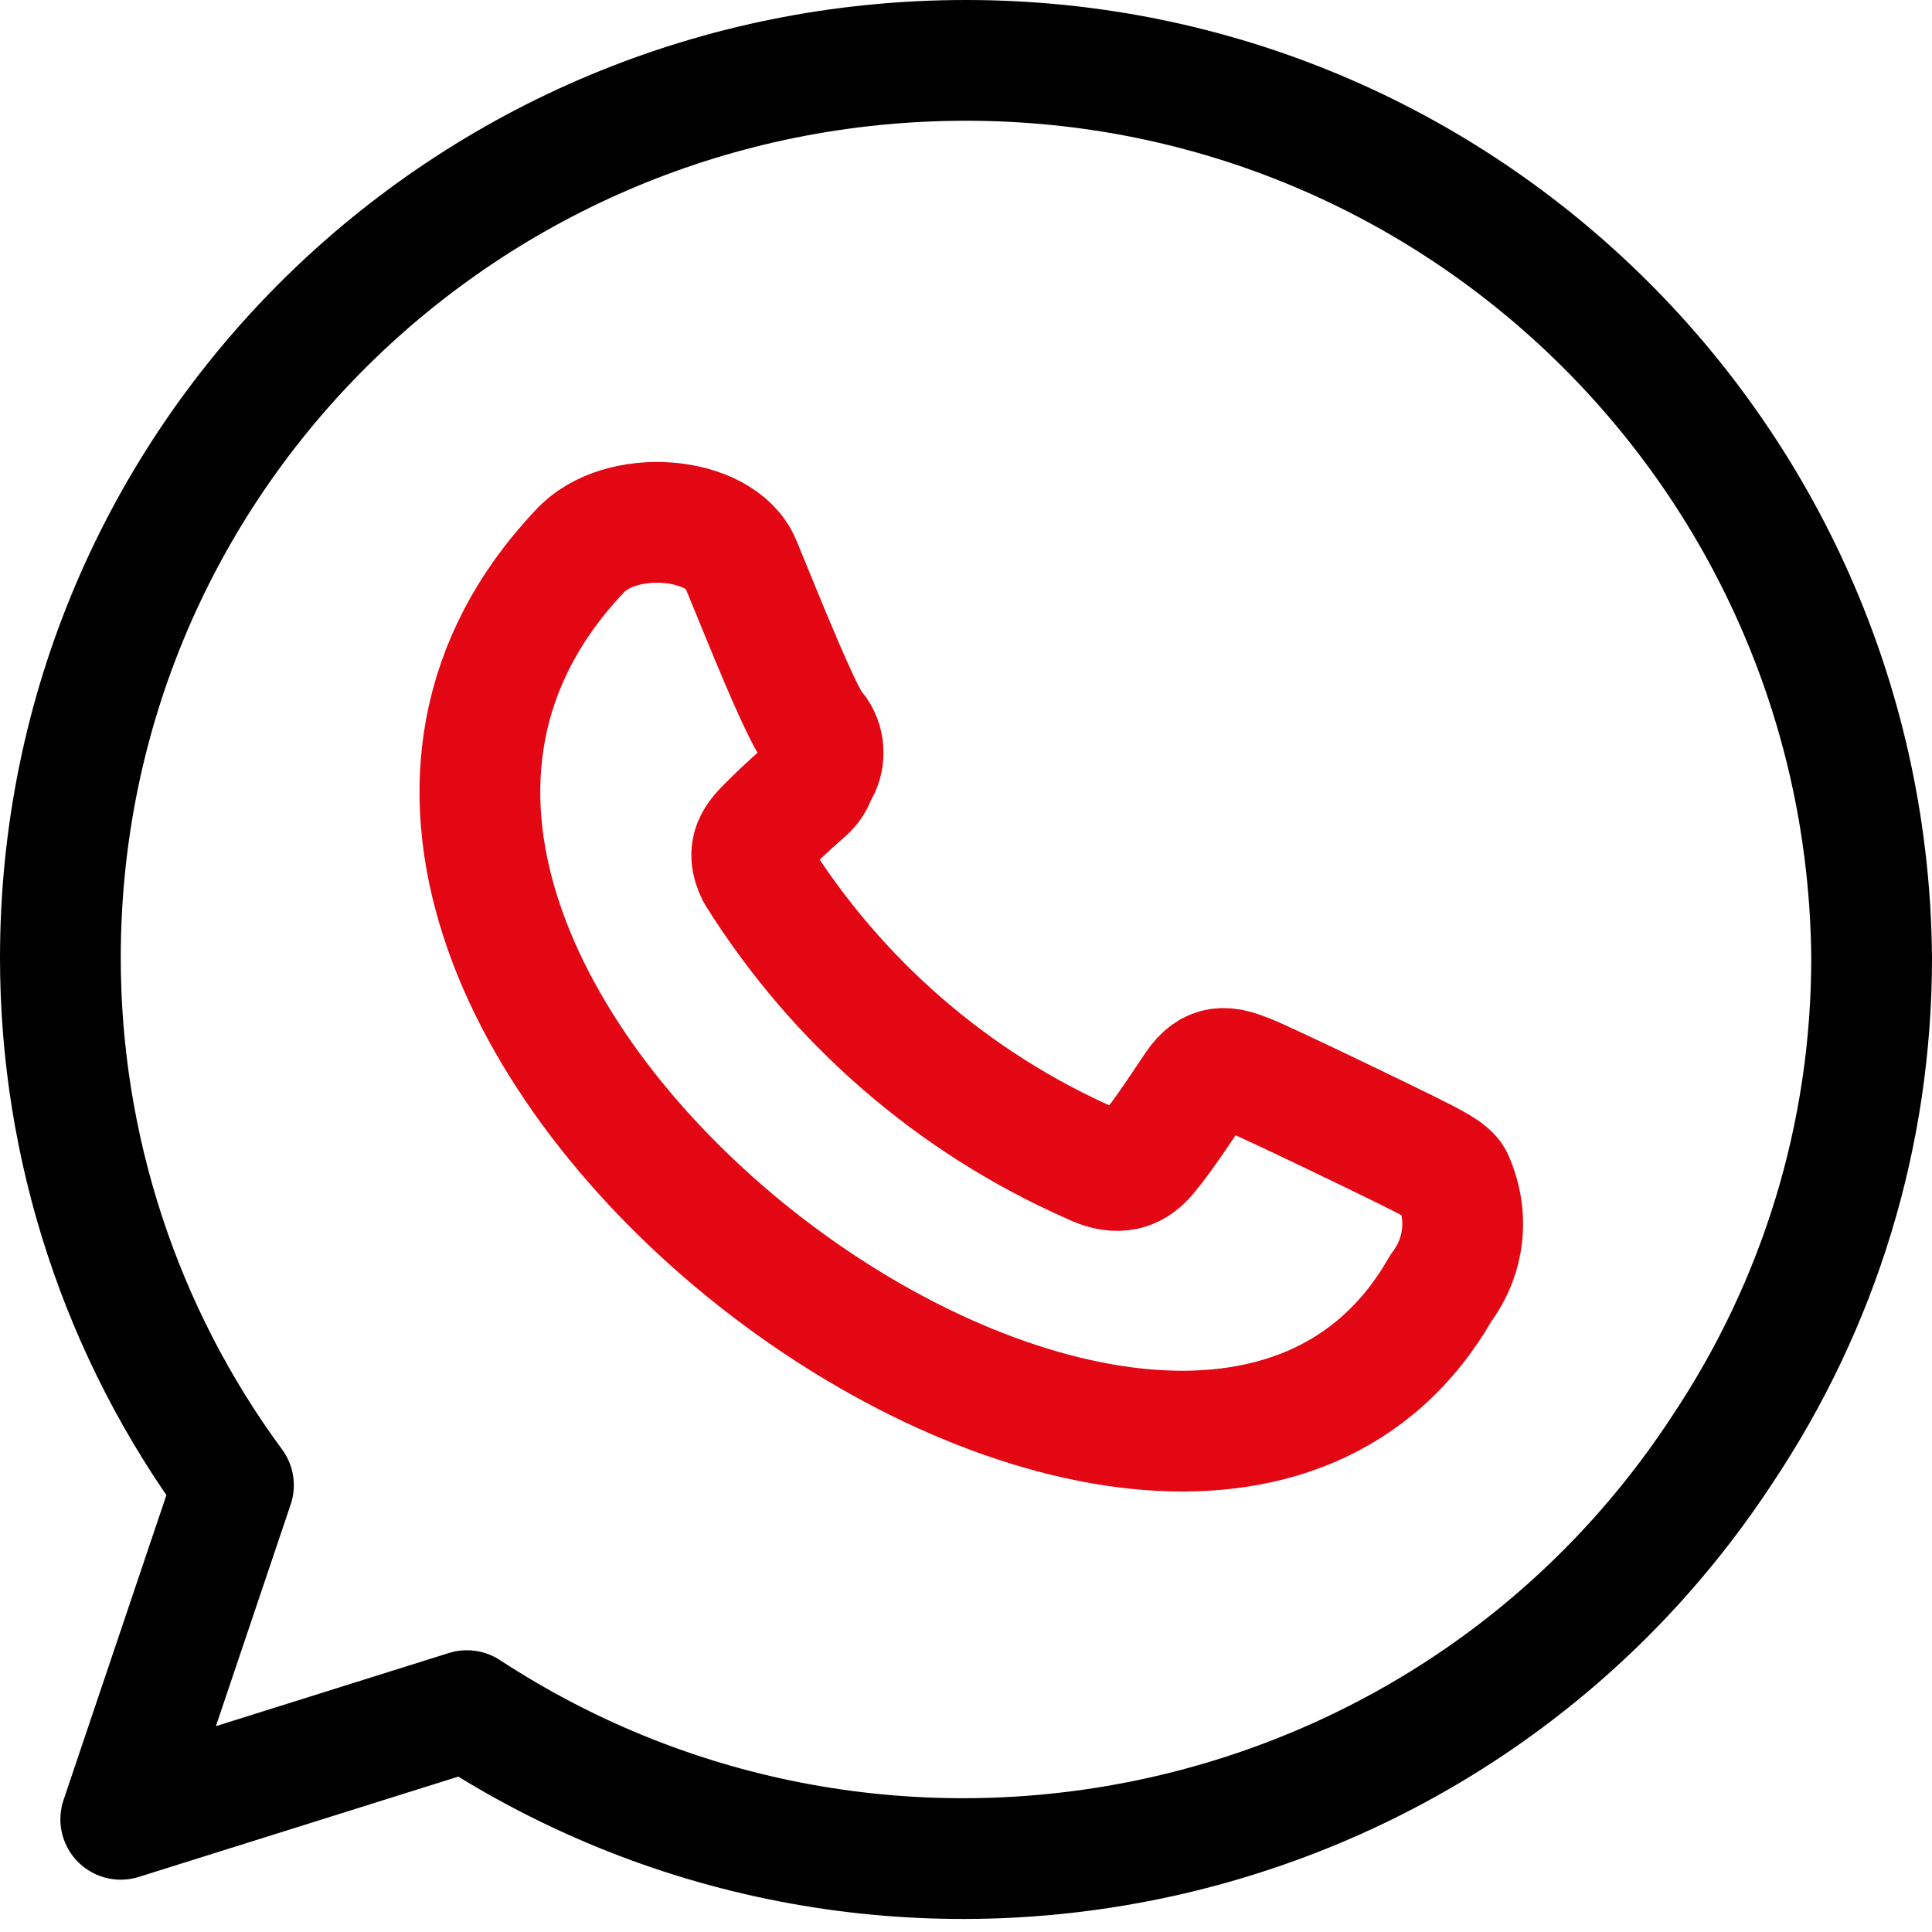
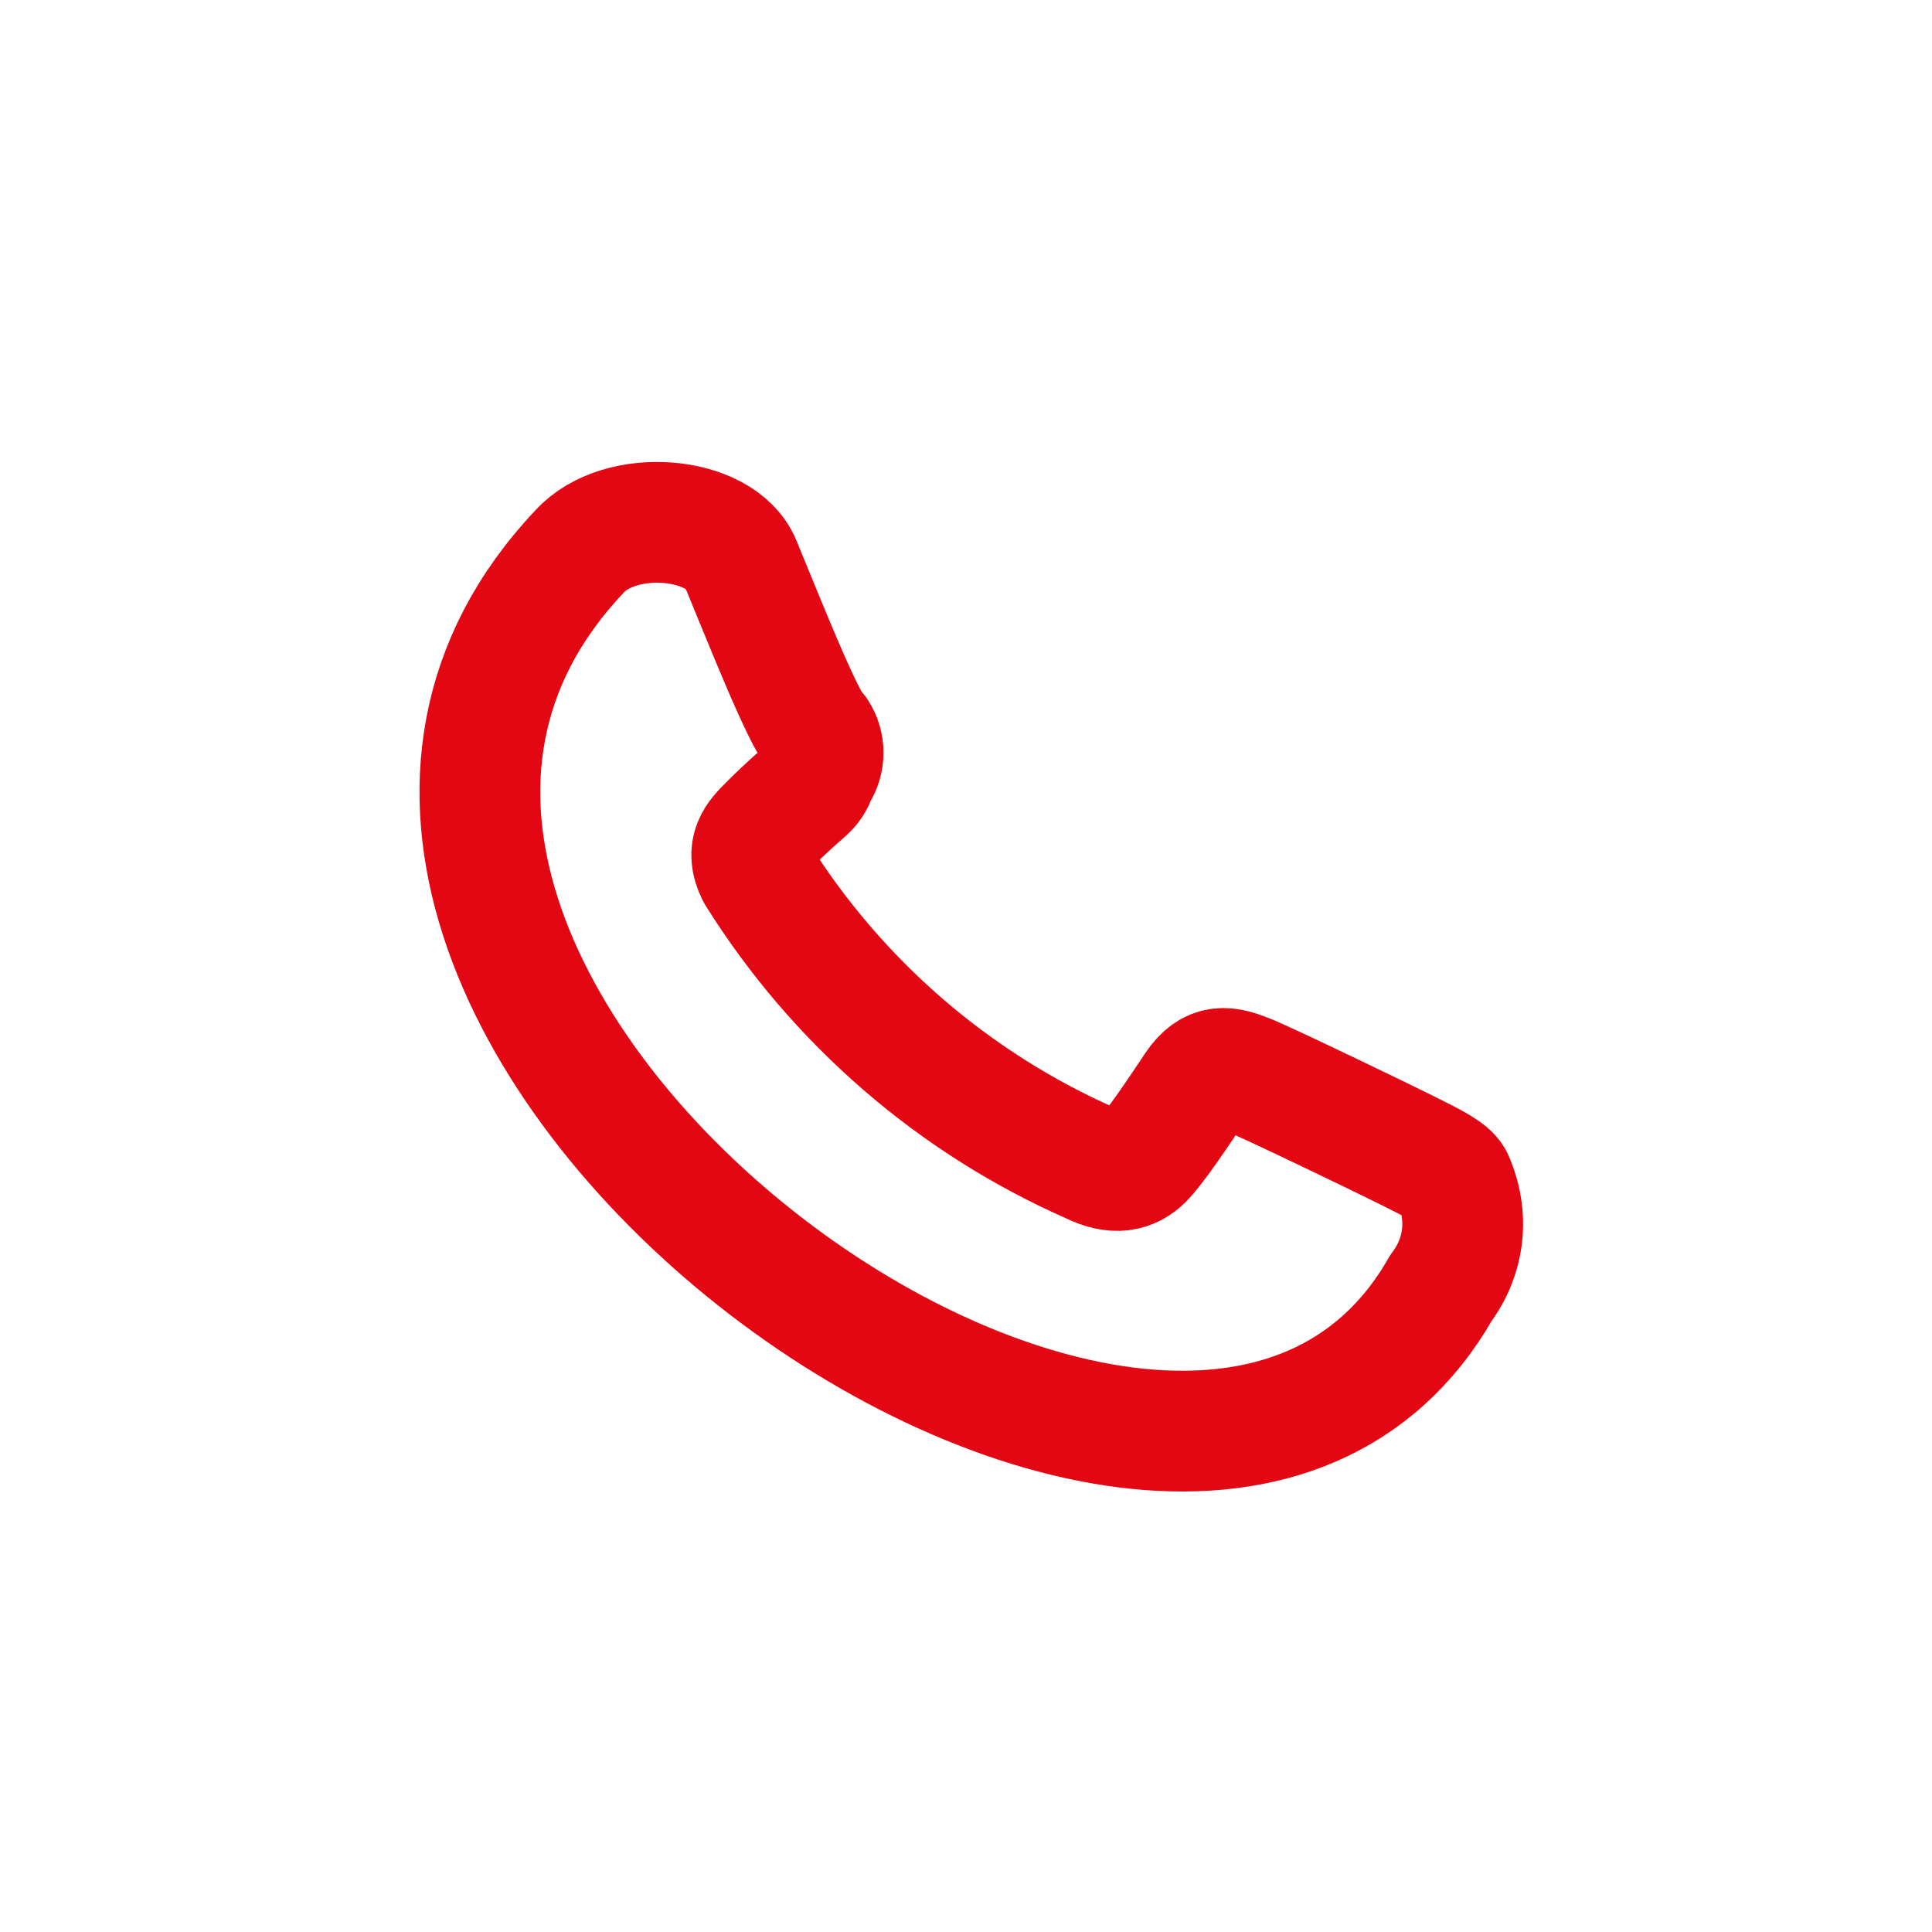
<svg xmlns="http://www.w3.org/2000/svg" version="1.1" id="Ebene_1" x="0px" y="0px" viewBox="0 0 48 48" style="enable-background:new 0 0 48 48;" xml:space="preserve">
  <style type="text/css">
	.st0{fill:none;stroke:#000000;stroke-width:3;stroke-linecap:round;stroke-linejoin:round;stroke-miterlimit:8;}
	.st1{fill:none;stroke:#E30613;stroke-width:3;stroke-linecap:round;stroke-linejoin:round;stroke-miterlimit:8;}
</style>
-   <path class="st0" d="M24,1.5c-12.4,0-22.5,9.9-22.5,22.3c0,4.7,1.5,9.3,4.3,13.1L3,45.2l8.6-2.7C22,49.3,36,46.4,42.8,36  c2.4-3.6,3.7-7.8,3.7-12.2C46.4,11.5,36.4,1.5,24,1.5" />
  <path class="st1" d="M36.1,29.3c-0.1-0.2-0.5-0.4-1.1-0.7s-3.5-1.7-4-1.9s-0.9-0.3-1.3,0.3s-1,1.5-1.3,1.8s-0.7,0.4-1.3,0.1  c-3.4-1.5-6.3-4-8.3-7.2c-0.3-0.6,0-0.9,0.3-1.2c1-1,1-0.8,1.2-1.3c0.2-0.3,0.2-0.7,0-1C20,18,18.9,15.2,18.4,14s-3-1.4-4-0.3  C4,24.7,29.3,43.4,35.8,32C36.4,31.2,36.5,30.2,36.1,29.3" />
</svg>